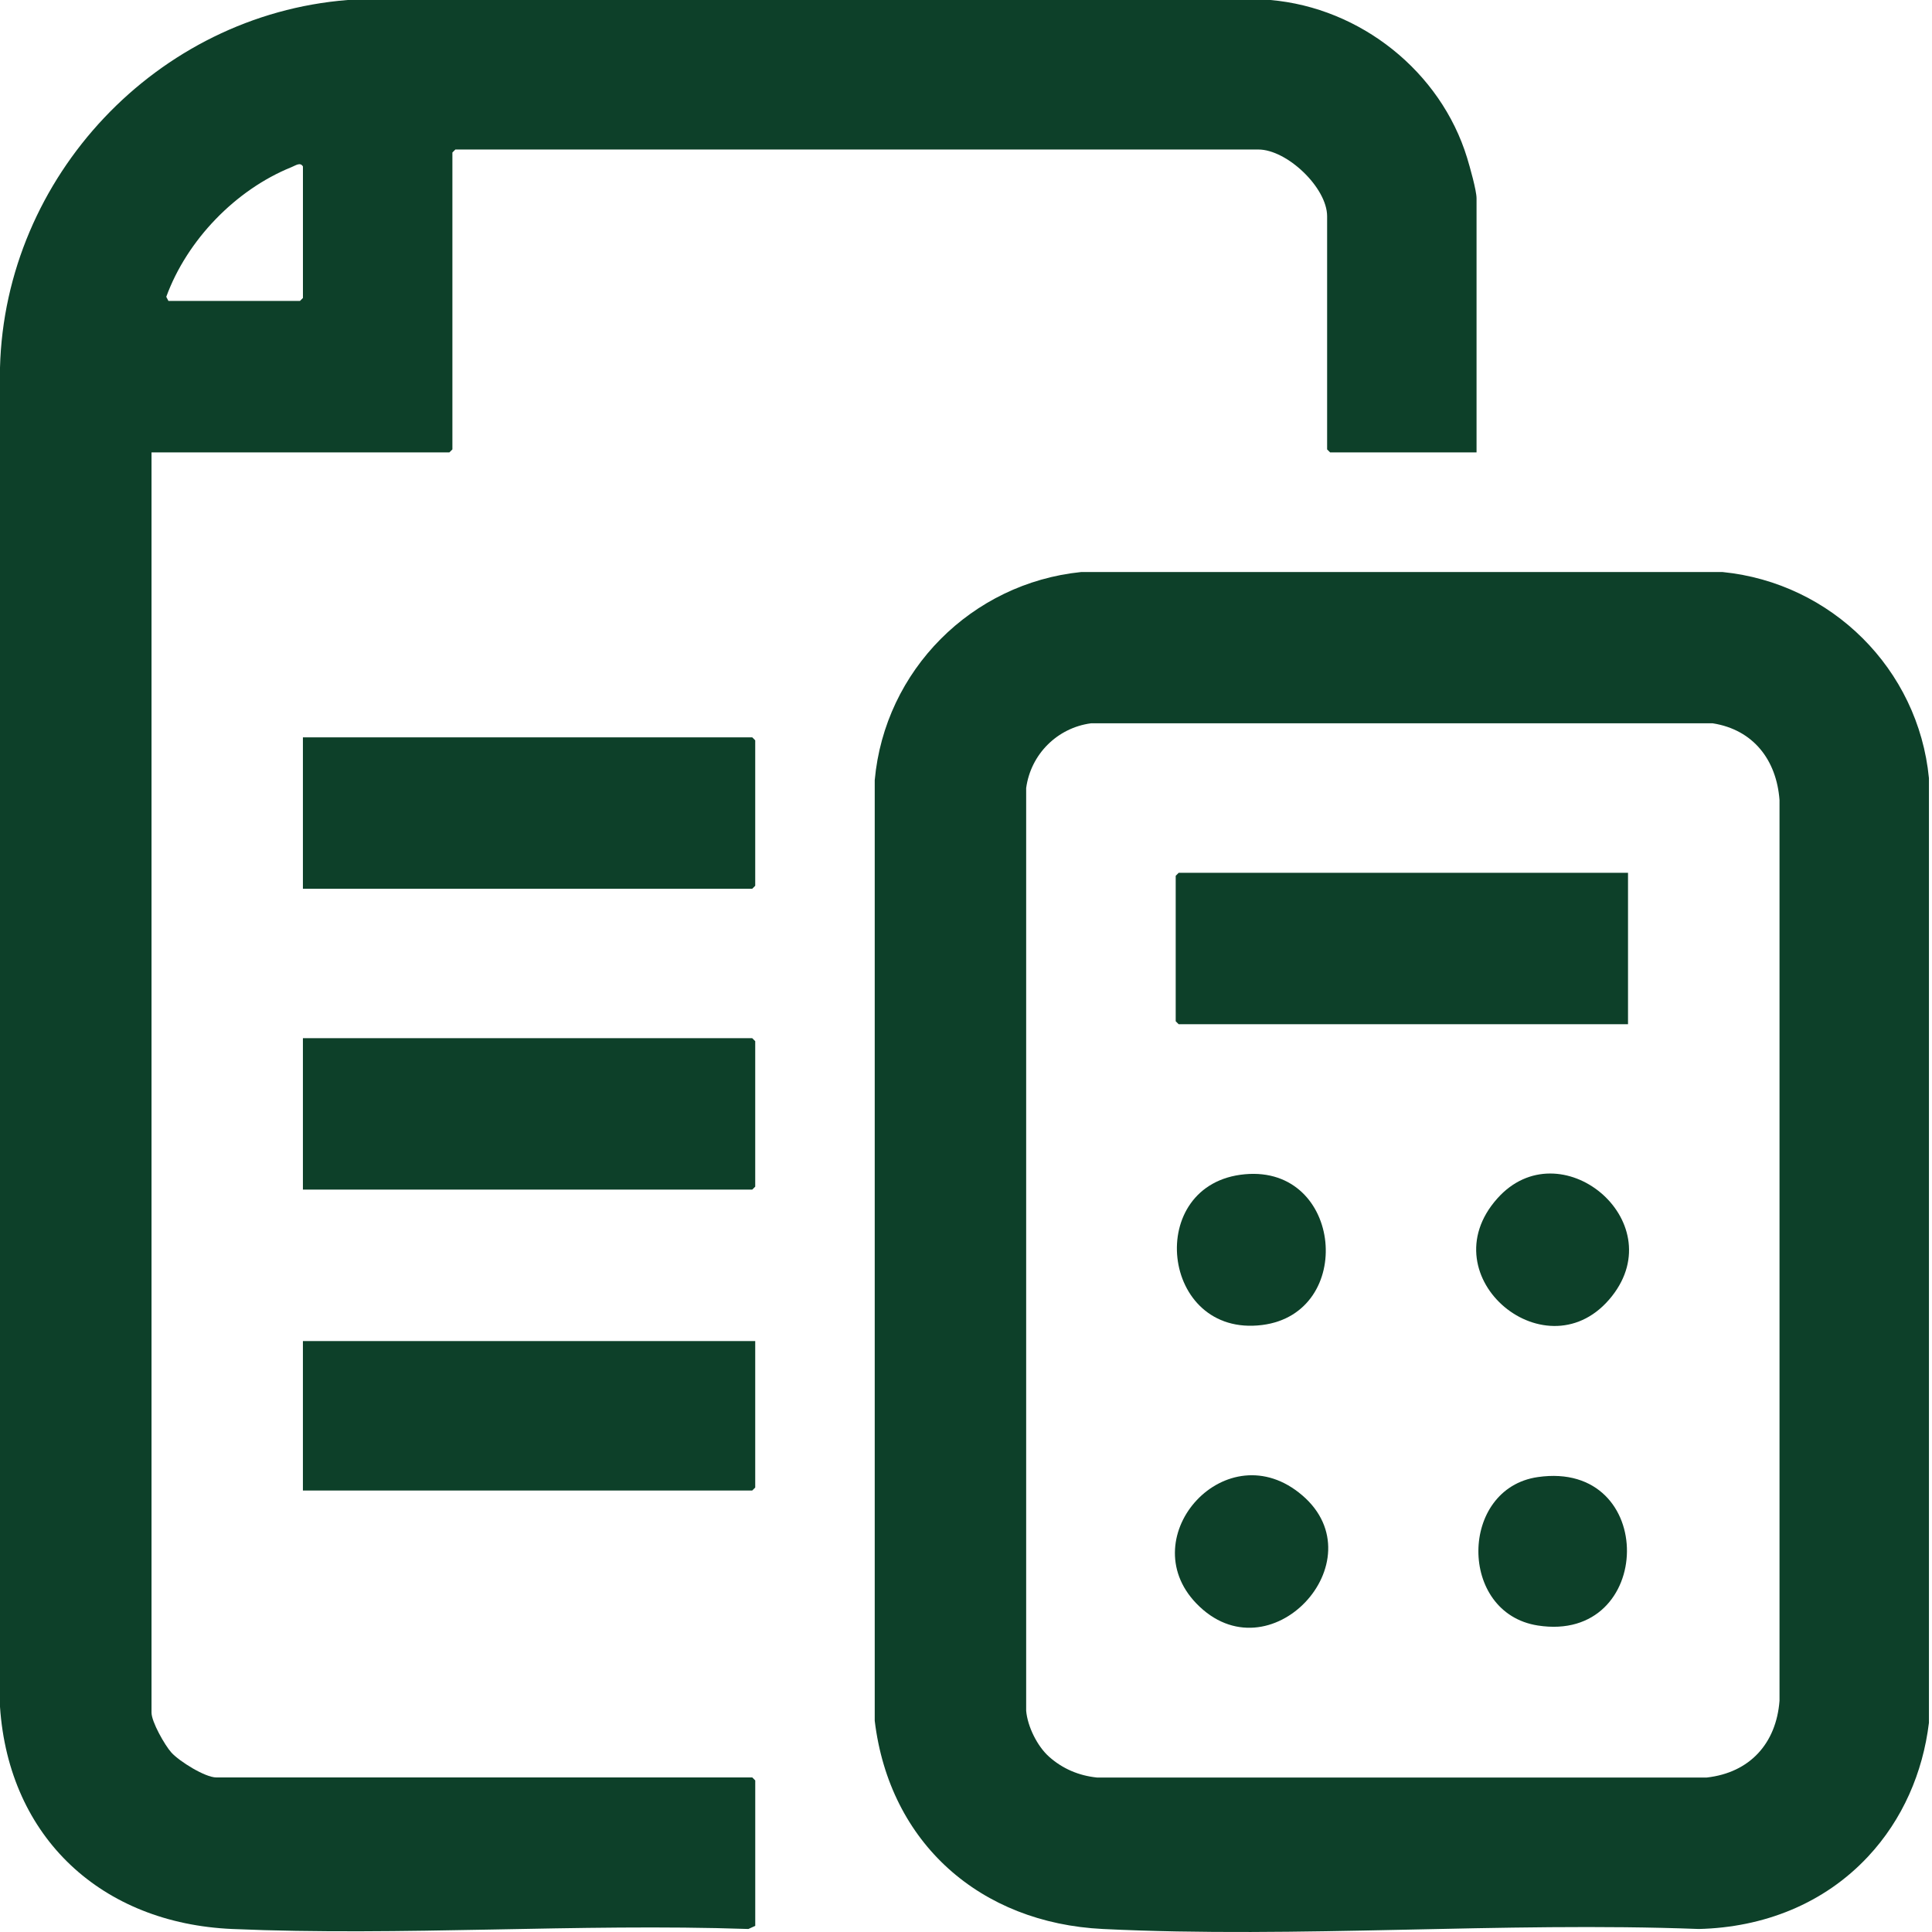
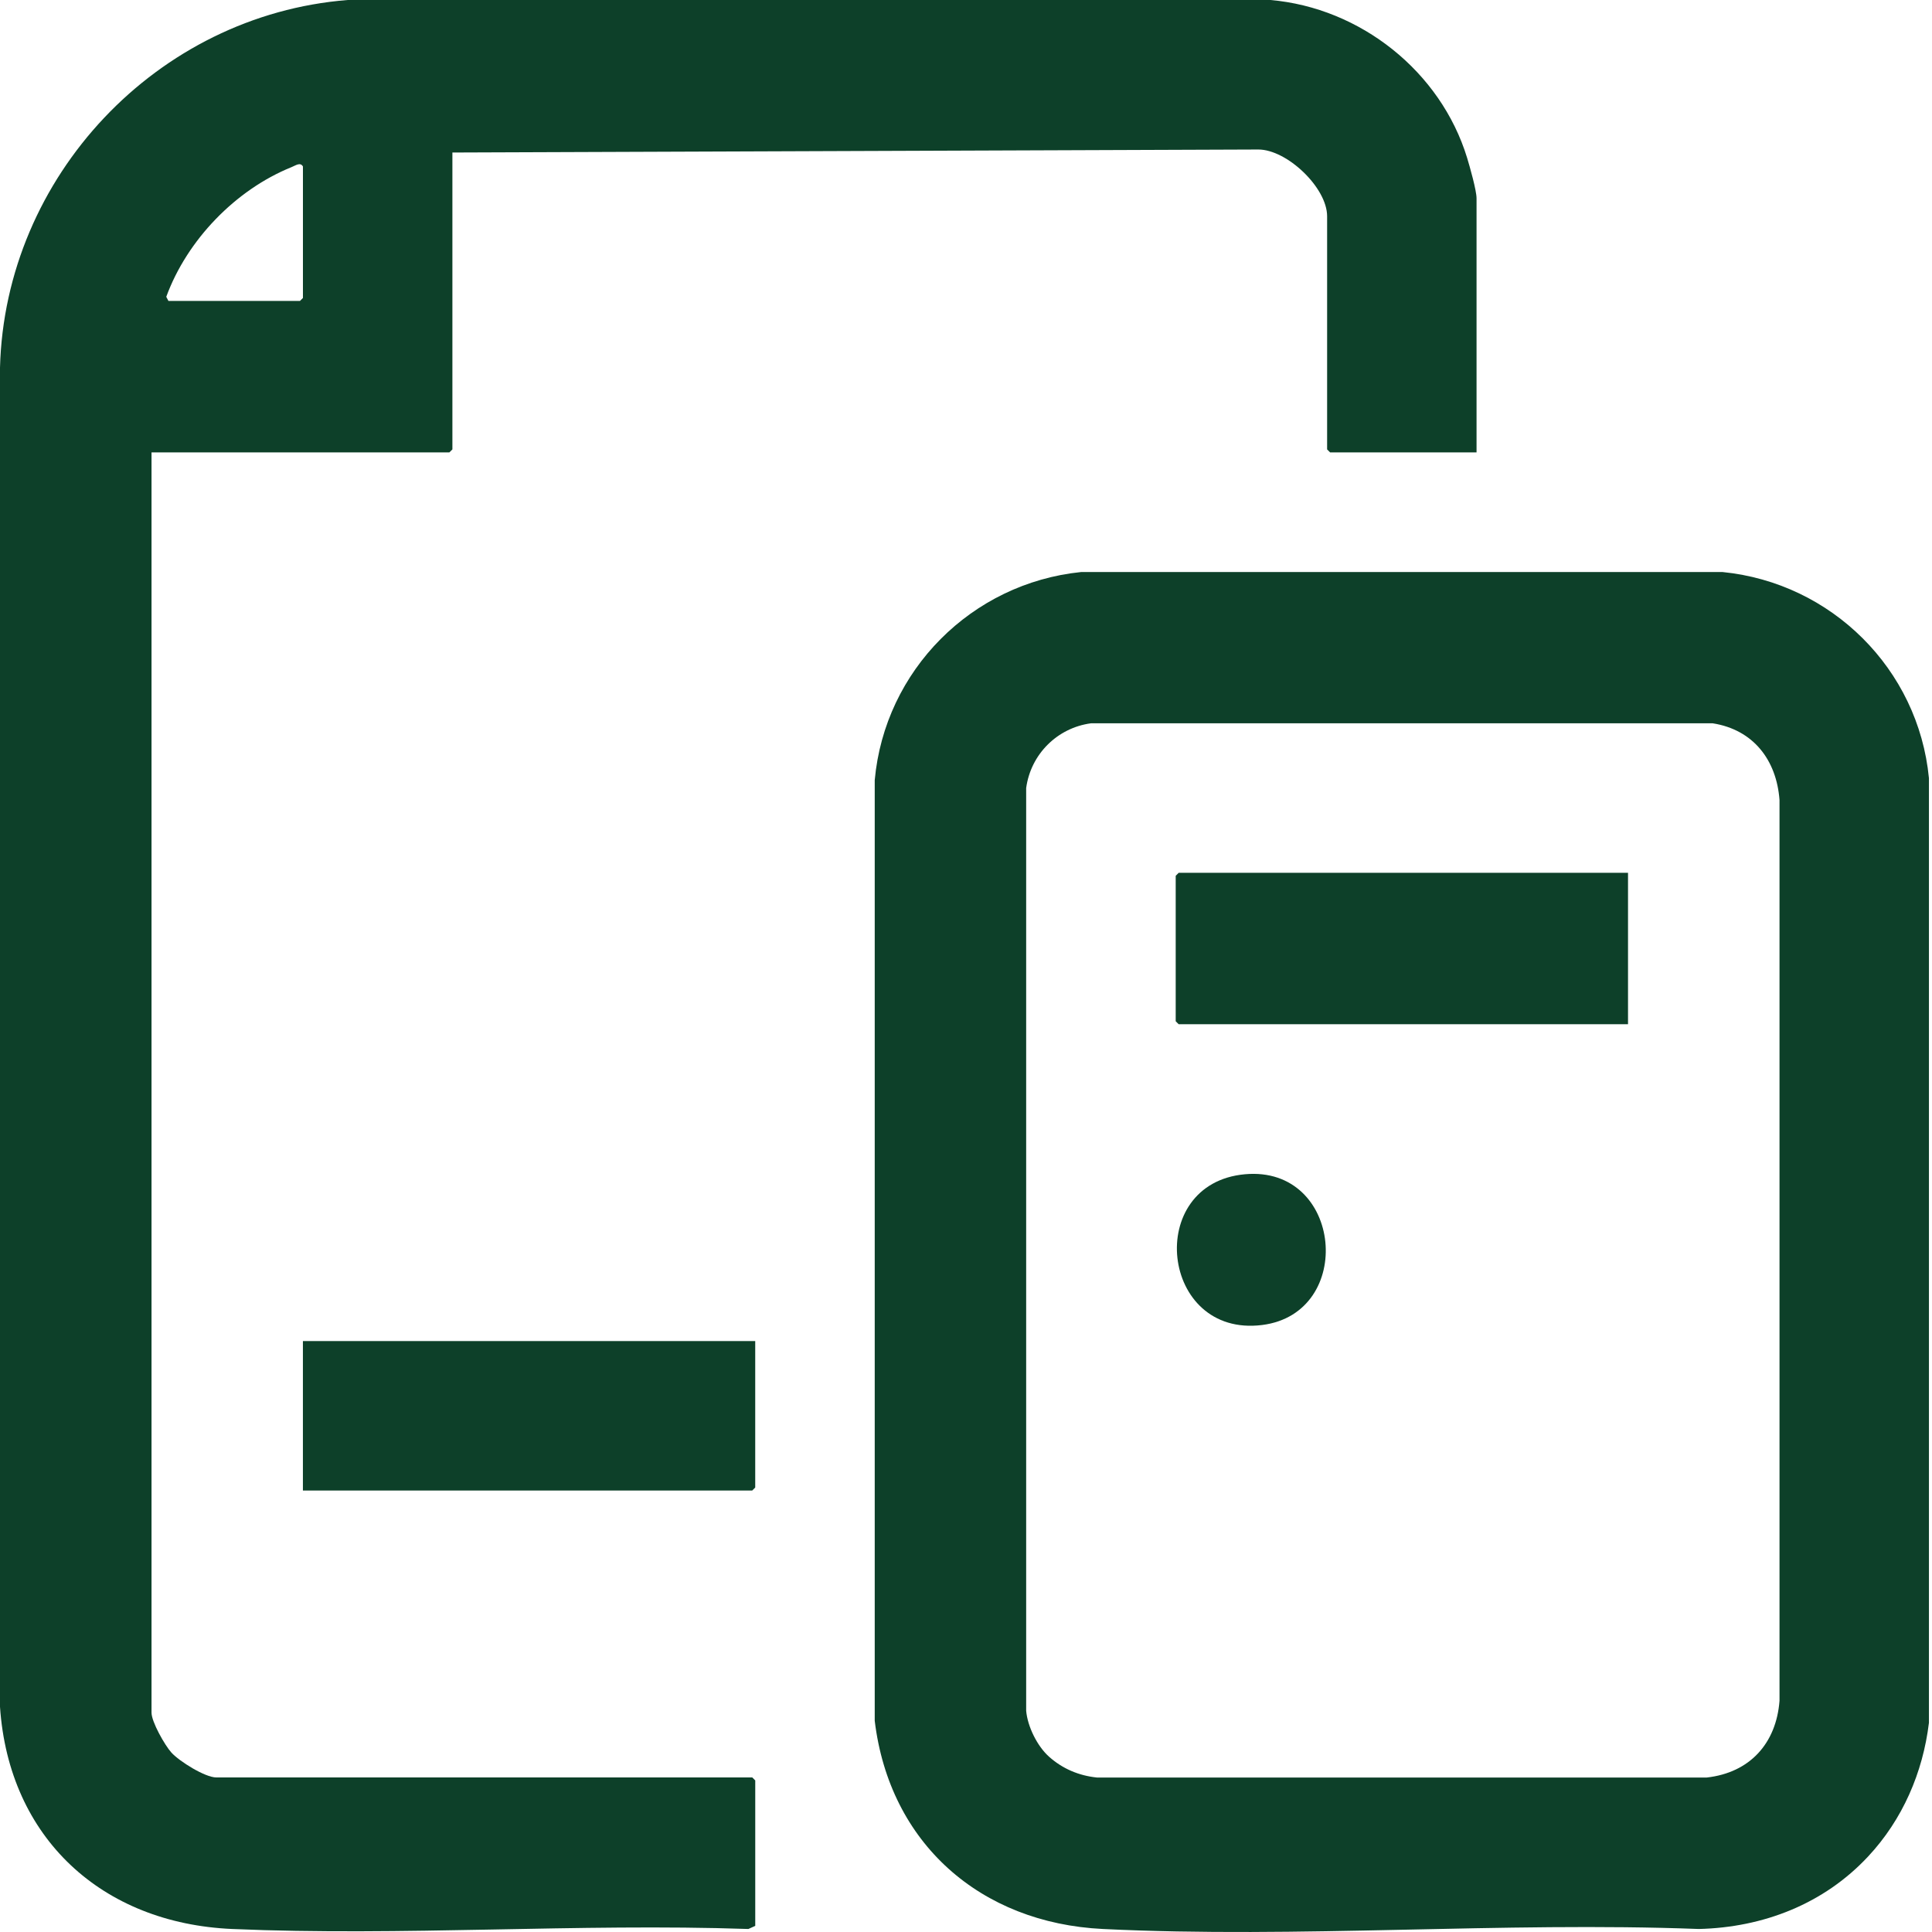
<svg xmlns="http://www.w3.org/2000/svg" width="70" height="70" viewBox="0 0 70 70" fill="none">
-   <path d="M53.498 16.391H48.192L48.084 16.283V7.836C48.084 6.798 46.628 5.417 45.593 5.417H16.499L16.391 5.526V16.283L16.282 16.391H5.49V62.053C5.49 62.384 5.969 63.232 6.21 63.499C6.499 63.818 7.432 64.4 7.836 64.4H27.256L27.364 64.508V69.778L27.116 69.891C20.932 69.68 14.574 70.158 8.411 69.891C3.696 69.686 0.321 66.596 0 61.841V13.32C0.18 6.396 5.687 0.546 12.598 0H46.029C49.292 0.283 52.2 2.59 53.157 5.722C53.254 6.04 53.498 6.9 53.498 7.186V16.391ZM6.103 10.904H10.868L10.976 10.796V6.031C10.88 5.865 10.713 5.995 10.566 6.054C8.535 6.874 6.775 8.698 6.024 10.754L6.103 10.904Z" fill="#0D4029" />
+   <path d="M53.498 16.391H48.192L48.084 16.283V7.836C48.084 6.798 46.628 5.417 45.593 5.417L16.391 5.526V16.283L16.282 16.391H5.49V62.053C5.49 62.384 5.969 63.232 6.21 63.499C6.499 63.818 7.432 64.4 7.836 64.4H27.256L27.364 64.508V69.778L27.116 69.891C20.932 69.68 14.574 70.158 8.411 69.891C3.696 69.686 0.321 66.596 0 61.841V13.32C0.18 6.396 5.687 0.546 12.598 0H46.029C49.292 0.283 52.2 2.59 53.157 5.722C53.254 6.04 53.498 6.9 53.498 7.186V16.391ZM6.103 10.904H10.868L10.976 10.796V6.031C10.88 5.865 10.713 5.995 10.566 6.054C8.535 6.874 6.775 8.698 6.024 10.754L6.103 10.904Z" fill="#0D4029" />
  <path d="M67.69 67.259C66.089 68.979 63.895 69.835 61.551 69.891C54.427 69.621 47.053 70.238 39.959 69.891C35.524 69.675 32.23 66.791 31.693 62.347V28.266C32.054 24.288 35.205 21.13 39.17 20.726H62.413C66.359 21.119 69.507 24.242 69.889 28.194V62.419C69.67 64.227 68.932 65.928 67.69 67.259ZM38.007 63.647C38.497 64.085 39.087 64.335 39.743 64.403H61.84C63.396 64.228 64.356 63.171 64.475 61.624V28.986C64.368 27.538 63.528 26.439 62.056 26.207H39.526C38.305 26.371 37.345 27.33 37.18 28.553V61.985C37.231 62.558 37.581 63.265 38.007 63.647Z" fill="#0D4029" />
-   <path d="M10.975 32.202V26.715H27.255L27.363 26.823V32.093L27.255 32.202H10.975Z" fill="#0D4029" />
-   <path d="M10.975 43.102V37.616H27.255L27.363 37.724V42.994L27.255 43.102H10.975Z" fill="#0D4029" />
  <path d="M27.363 48.589V53.896L27.255 54.004H10.975V48.589H27.363Z" fill="#0D4029" />
  <path d="M58.986 31.623V37.11H42.706L42.598 37.002V31.732L42.706 31.623H58.986Z" fill="#0D4029" />
  <path d="M45.109 42.545C48.653 42.226 49.119 47.578 45.733 48.007C42.038 48.475 41.441 42.875 45.109 42.545Z" fill="#0D4029" />
-   <path d="M54.251 43.422C56.511 40.888 60.577 44.208 58.404 46.963C56.103 49.88 51.711 46.27 54.251 43.422Z" fill="#0D4029" />
-   <path d="M47.187 54.182C49.949 56.554 45.982 60.828 43.345 58.095C41.002 55.665 44.46 51.84 47.187 54.182Z" fill="#0D4029" />
-   <path d="M55.719 53.517C60.084 52.889 59.964 59.557 55.718 58.895C52.825 58.445 52.869 53.927 55.719 53.517Z" fill="#0D4029" />
</svg>